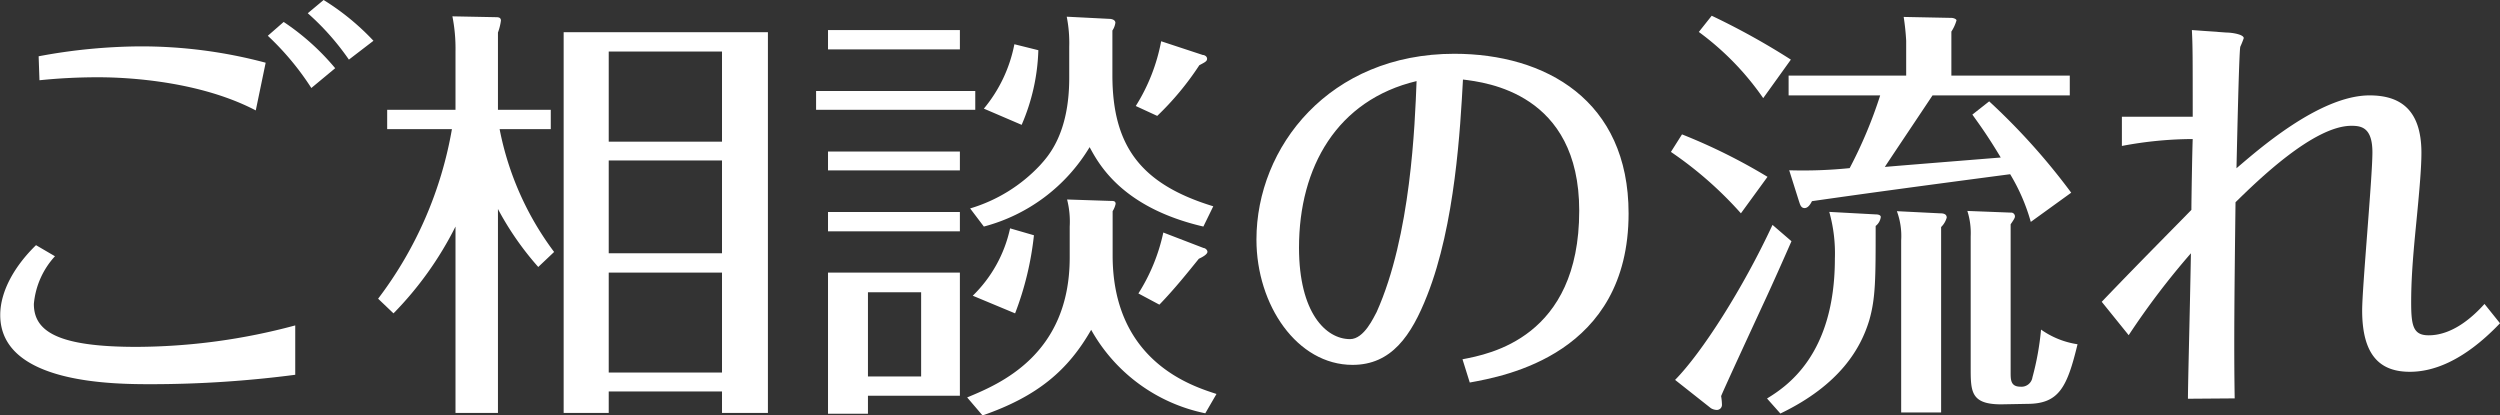
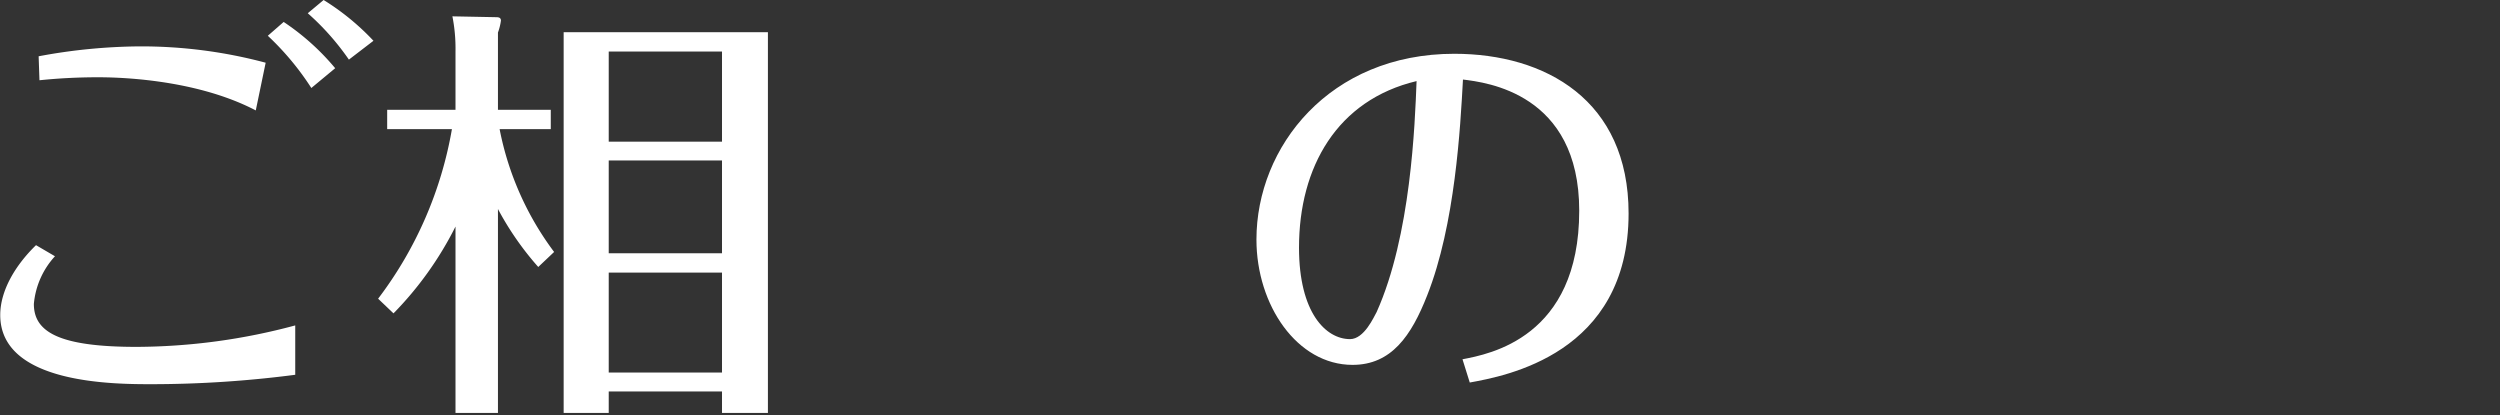
<svg xmlns="http://www.w3.org/2000/svg" viewBox="0 0 209.66 34.84">
  <rect x="0" y="0" width="209.66" height="34.84" fill="#333333" stroke="none" />
  <defs>
    <style>.cls-1{fill:#fff;}</style>
  </defs>
  <g id="レイヤー_2" data-name="レイヤー 2">
    <g id="レイアウト">
      <path class="cls-1" d="M4.61,21.49a6.8,6.8,0,0,0-1.77,4c0,2.3,2,3.6,8.61,3.6a51.71,51.71,0,0,0,13.31-1.8v4.14a93.45,93.45,0,0,1-12,.79c-3.16,0-12.74,0-12.74-5.8,0-2.08,1.3-4.21,3-5.86ZM3.24,4.72a47.42,47.42,0,0,1,8.42-.83A40.35,40.35,0,0,1,22.28,5.26l-.83,4C16.13,6.48,9.21,6.48,8.17,6.48a47.9,47.9,0,0,0-4.86.25ZM23.79,1.84a20.21,20.21,0,0,1,4.32,3.88l-2,1.66A23.13,23.13,0,0,0,22.46,3ZM27.14,0a20.58,20.58,0,0,1,4.18,3.42L29.26,5a21.36,21.36,0,0,0-3.45-3.89Z" />
      <path class="cls-1" d="M45.14,22.39a25.12,25.12,0,0,1-3.38-4.86v17.1H38.2V19A28.83,28.83,0,0,1,33,26.28l-1.29-1.23a32.72,32.72,0,0,0,6.19-14.22H32.47V9.21H38.2V4.32a13.91,13.91,0,0,0-.26-2.95l3.6.07c.22,0,.47,0,.47.29a4.74,4.74,0,0,1-.25,1V9.21h4.43v1.62H41.9a25.15,25.15,0,0,0,4.57,10.3Zm5.91,10.44v1.8H47.27V2.7H64.4V34.63H60.55v-1.8Zm9.5-20.95V4.32h-9.5v7.56Zm0,9.36V13.46h-9.5v7.78Zm0,10V22.86h-9.5v8.38Z" />
-       <path class="cls-1" d="M81.79,7.63V9.21H68.44V7.63ZM80.5,2.52V4.14H69.44V2.52Zm0,10.19v1.58H69.44V12.71Zm0,5.07V19.4H69.44V17.78Zm0,5.08V33.19H72.79V34.7H69.44V22.86Zm-7.71,1.65v7.06h4.46V24.51Zm20.34-7.66c.25,0,.43,0,.43.25a1.91,1.91,0,0,1-.25.61v3.71c0,9,6.84,11,8.71,11.62l-.94,1.62a14.23,14.23,0,0,1-9.57-7C89.6,31,87.08,33.22,82.4,34.84l-1.29-1.51c2.66-1.11,8.6-3.53,8.6-11.73V19a7.5,7.5,0,0,0-.22-2.27ZM93,1.58c.29,0,.54.11.54.33a1.53,1.53,0,0,1-.25.65V6.3c0,5.94,2.37,9.14,8.46,11l-.83,1.7c-6.84-1.59-8.78-5.26-9.54-6.66A14.72,14.72,0,0,1,82.51,19l-1.15-1.52a13.18,13.18,0,0,0,5.87-3.63c.64-.72,2.44-2.59,2.44-7.31V3.92a11.22,11.22,0,0,0-.21-2.52ZM81.58,24.8a11.19,11.19,0,0,0,3.13-5.65l2,.58a25.87,25.87,0,0,1-1.58,6.55Zm5.5-20.59a16.94,16.94,0,0,1-1.4,6.26L82.51,9.11a12,12,0,0,0,2.56-5.4Zm13.79.4c.14,0,.36.11.36.32s-.18.29-.65.54a24.19,24.19,0,0,1-3.53,4.25l-1.8-.83a15.58,15.58,0,0,0,2.13-5.43Zm-5.4,20a15.61,15.61,0,0,0,2.09-5.11l3.38,1.3c.11,0,.32.14.32.32s-.32.4-.72.58c-.93,1.15-2.05,2.55-3.31,3.85Z" />
      <path class="cls-1" d="M122.65,30.13c2.23-.43,9.79-1.8,9.79-12.46,0-9.86-7.81-10.76-9.75-11-.22,4-.65,12.16-3,18.1-1.33,3.39-3,5.83-6.26,5.83-4.64,0-8.06-5-8.06-10.51,0-7.77,6.12-15.58,16.59-15.58,7.63,0,14.62,3.88,14.62,13.39,0,11.8-10.37,13.64-13.32,14.18Zm-13.71-9.36c0,5.47,2.26,7.67,4.28,7.67,1.19,0,2-1.87,2.23-2.27,2.88-6.41,3.21-15.77,3.35-19.37C112.14,8.39,108.94,14,108.94,20.77Z" />
-       <path class="cls-1" d="M146,17.89a31.71,31.71,0,0,0-5.87-5.15l.93-1.47a48,48,0,0,1,7.17,3.56Zm4.24,2.34c-.57,1.3-1.65,3.74-2.41,5.36-.9,1.95-3.24,7-3.49,7.63a4.87,4.87,0,0,1,.07.69.43.43,0,0,1-.43.47,1,1,0,0,1-.5-.15l-3-2.37c2.27-2.31,5.69-7.67,8.17-13Zm-2.37-12a23.31,23.31,0,0,0-5.4-5.55l1.08-1.36A60.6,60.6,0,0,1,150.19,5Zm.32,25.19c1.62-1,5.69-3.63,5.69-11.73a12.83,12.83,0,0,0-.47-3.92l3.89.21c.25,0,.43.07.43.22a1.12,1.12,0,0,1-.43.75c0,4.4,0,6.05-.54,7.92-.69,2.27-2.38,5.37-7.45,7.81ZM166.82,8.5a54.68,54.68,0,0,1,6.88,7.66l-3.39,2.45a16.11,16.11,0,0,0-1.73-4c-7.59,1-12.09,1.61-16.62,2.26-.08.15-.29.58-.62.58s-.39-.36-.46-.54l-.83-2.63a38.7,38.7,0,0,0,5.07-.18A37.75,37.75,0,0,0,157.68,8H150V6.34h9.86V3.42a20.06,20.06,0,0,0-.21-2l4,.08c.18,0,.43.1.43.21a3.49,3.49,0,0,1-.43.94V6.34h9.93V8H162.07c-1.33,2-3.56,5.32-4,6,1.22-.11,8-.65,9.72-.79-1.12-1.87-1.77-2.74-2.38-3.6Zm-7.38,26.09V20.16a6,6,0,0,0-.36-2.45l3.6.18c.18,0,.58,0,.58.36a1.78,1.78,0,0,1-.47.79V34.59Zm8.39-.68c-2.56,0-2.56-1.08-2.56-3.1v-11a6.1,6.1,0,0,0-.28-2.12l3.63.14a.32.32,0,0,1,.36.33c0,.11-.11.29-.36.65V31.21c0,.65,0,1.22.83,1.22a.93.93,0,0,0,1-.79,23.21,23.21,0,0,0,.72-4,7.11,7.11,0,0,0,3.06,1.23c-.87,3.6-1.55,5-4.22,5Z" />
-       <path class="cls-1" d="M183.49,33.44c0-1.3.15-6.69.25-12.2a64.25,64.25,0,0,0-5.22,6.87l-2.26-2.8c3.38-3.53,6.48-6.63,7.52-7.71,0-.83.07-5,.11-5.94a32.42,32.42,0,0,0-5.94.58V9.79c.72,0,3.92,0,5.94,0,0-5,0-5.91-.07-7.27l2.91.21c.43,0,1.44.15,1.44.47a7.75,7.75,0,0,1-.29.72c-.11.43-.29,9-.32,10.19C189.18,12.74,194.47,8,198.72,8c2.37,0,4.35,1,4.35,4.82,0,1.3-.18,3.31-.47,6.26s-.39,4.65-.39,6.27c0,2,.18,2.77,1.47,2.77,2.16,0,3.93-1.8,4.68-2.63l1.3,1.62c-3.2,3.35-5.8,4.07-7.56,4.07-2.34,0-4-1.19-4-5.15,0-1.91.86-11.16.86-13.25s-.93-2.23-1.76-2.23c-3.17,0-7.88,4.61-9.72,6.41-.1,8.13-.14,12.06-.07,16.45Z" />
    </g>
  </g>
</svg>